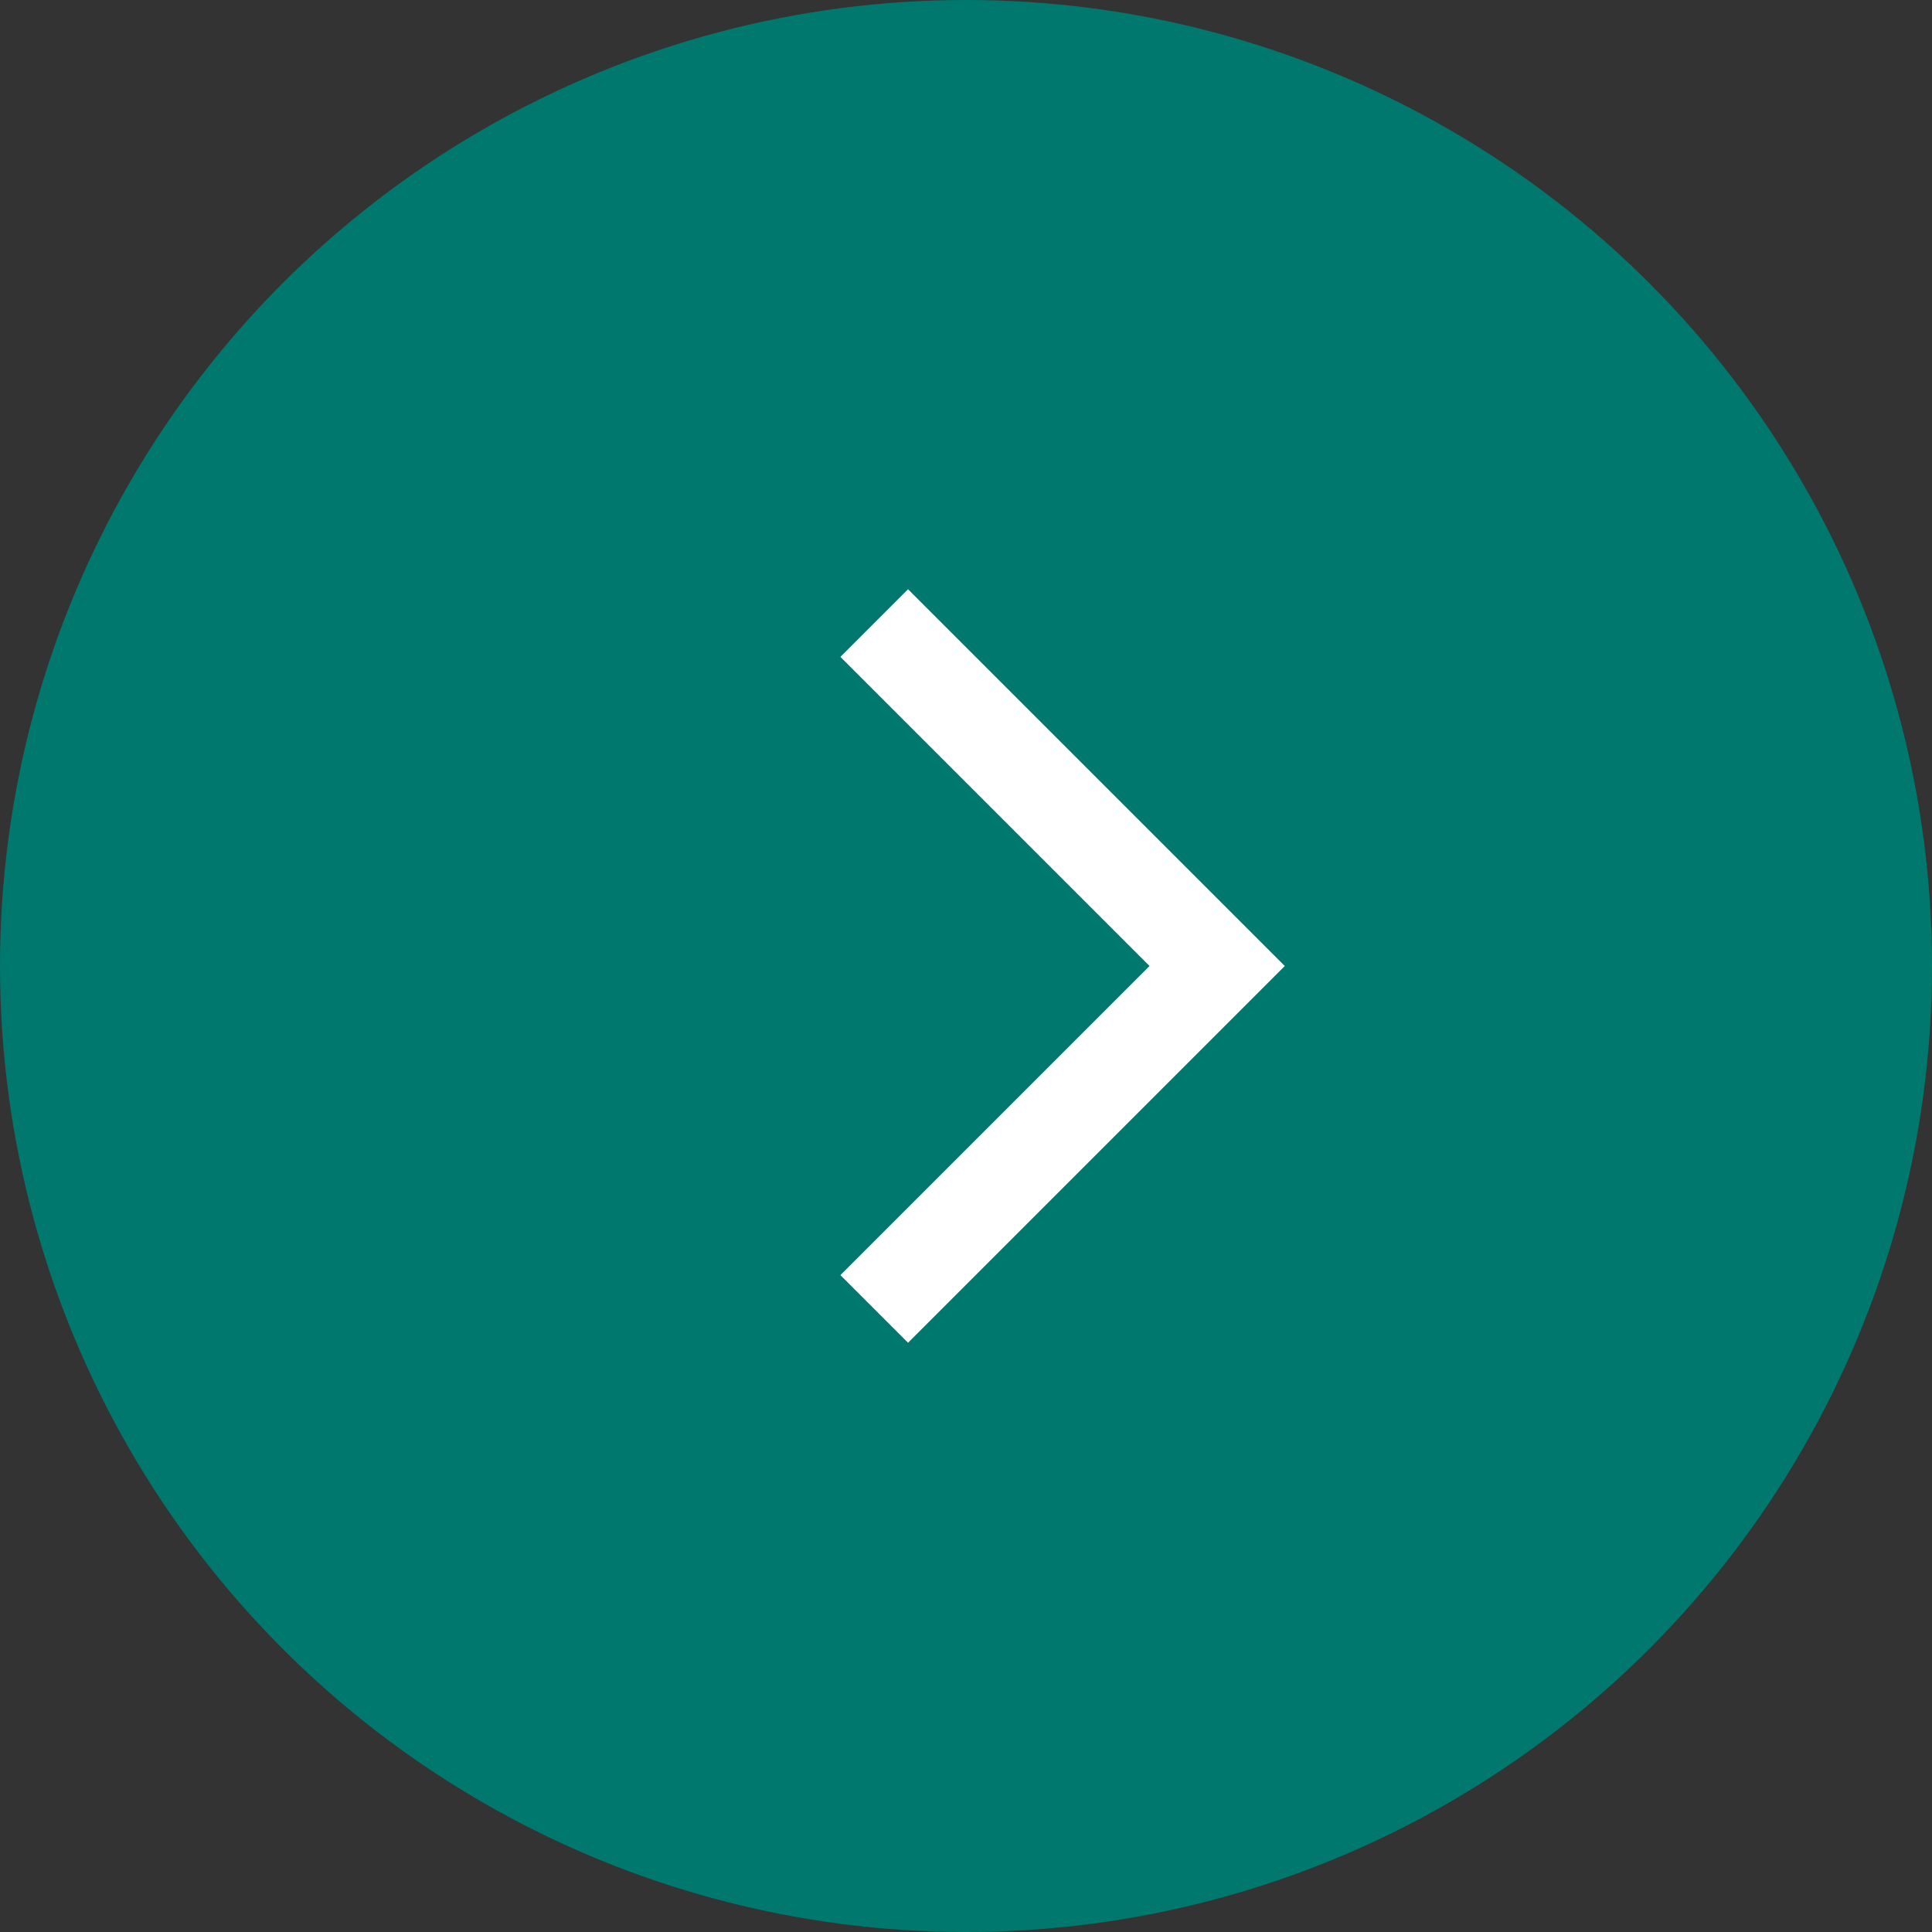
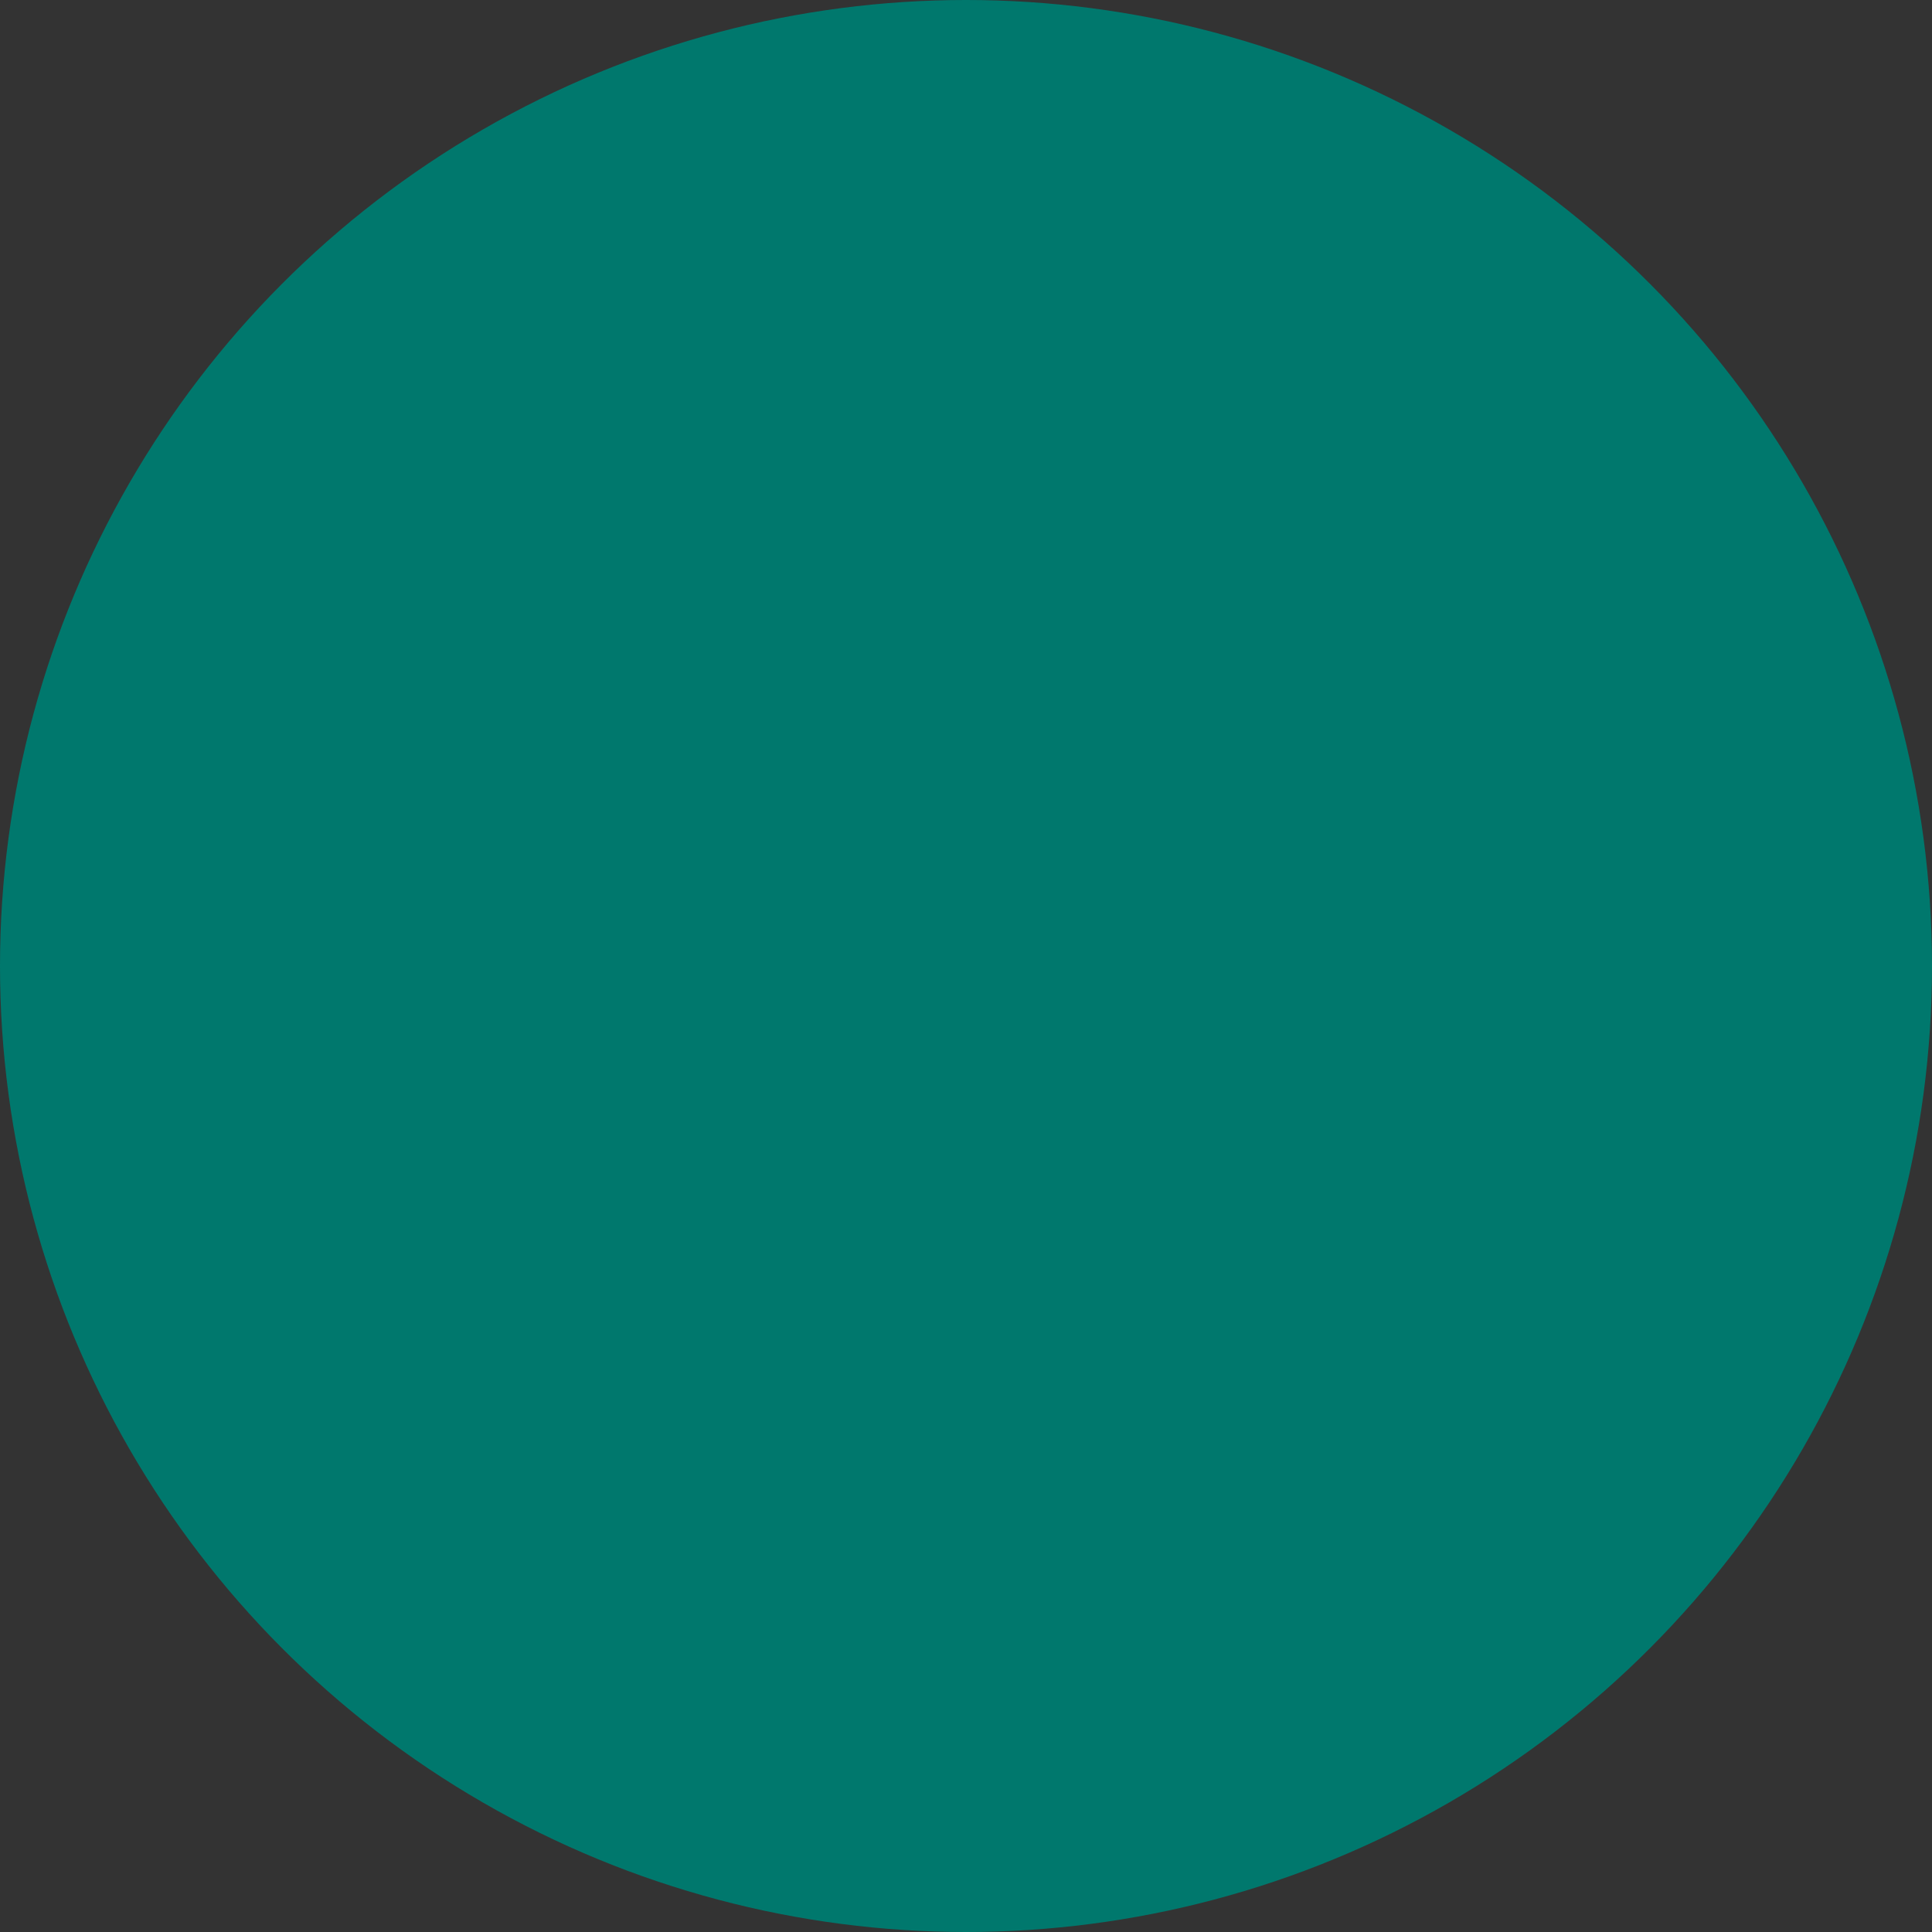
<svg xmlns="http://www.w3.org/2000/svg" version="1.1" id="Слой_1" x="0px" y="0px" viewBox="0 0 40 40" style="enable-background:new 0 0 40 40;" xml:space="preserve">
  <rect x="0" y="0" width="40" height="40" fill="#333333" stroke="none" />
  <style type="text/css"> .st0{fill:#00786D;} .st1{fill:#FFFFFF;} </style>
  <circle class="st0" cx="20" cy="20" r="20" />
  <path class="st1" d="M601-249c0,0-0.4,0-1,0s-1,0-1,0s0.4,0,1,0S601-249,601-249z" />
-   <polygon class="st1" points="26.6,20 18.8,12.2 17.4,13.6 23.8,20 17.4,26.4 18.8,27.8 " />
</svg>